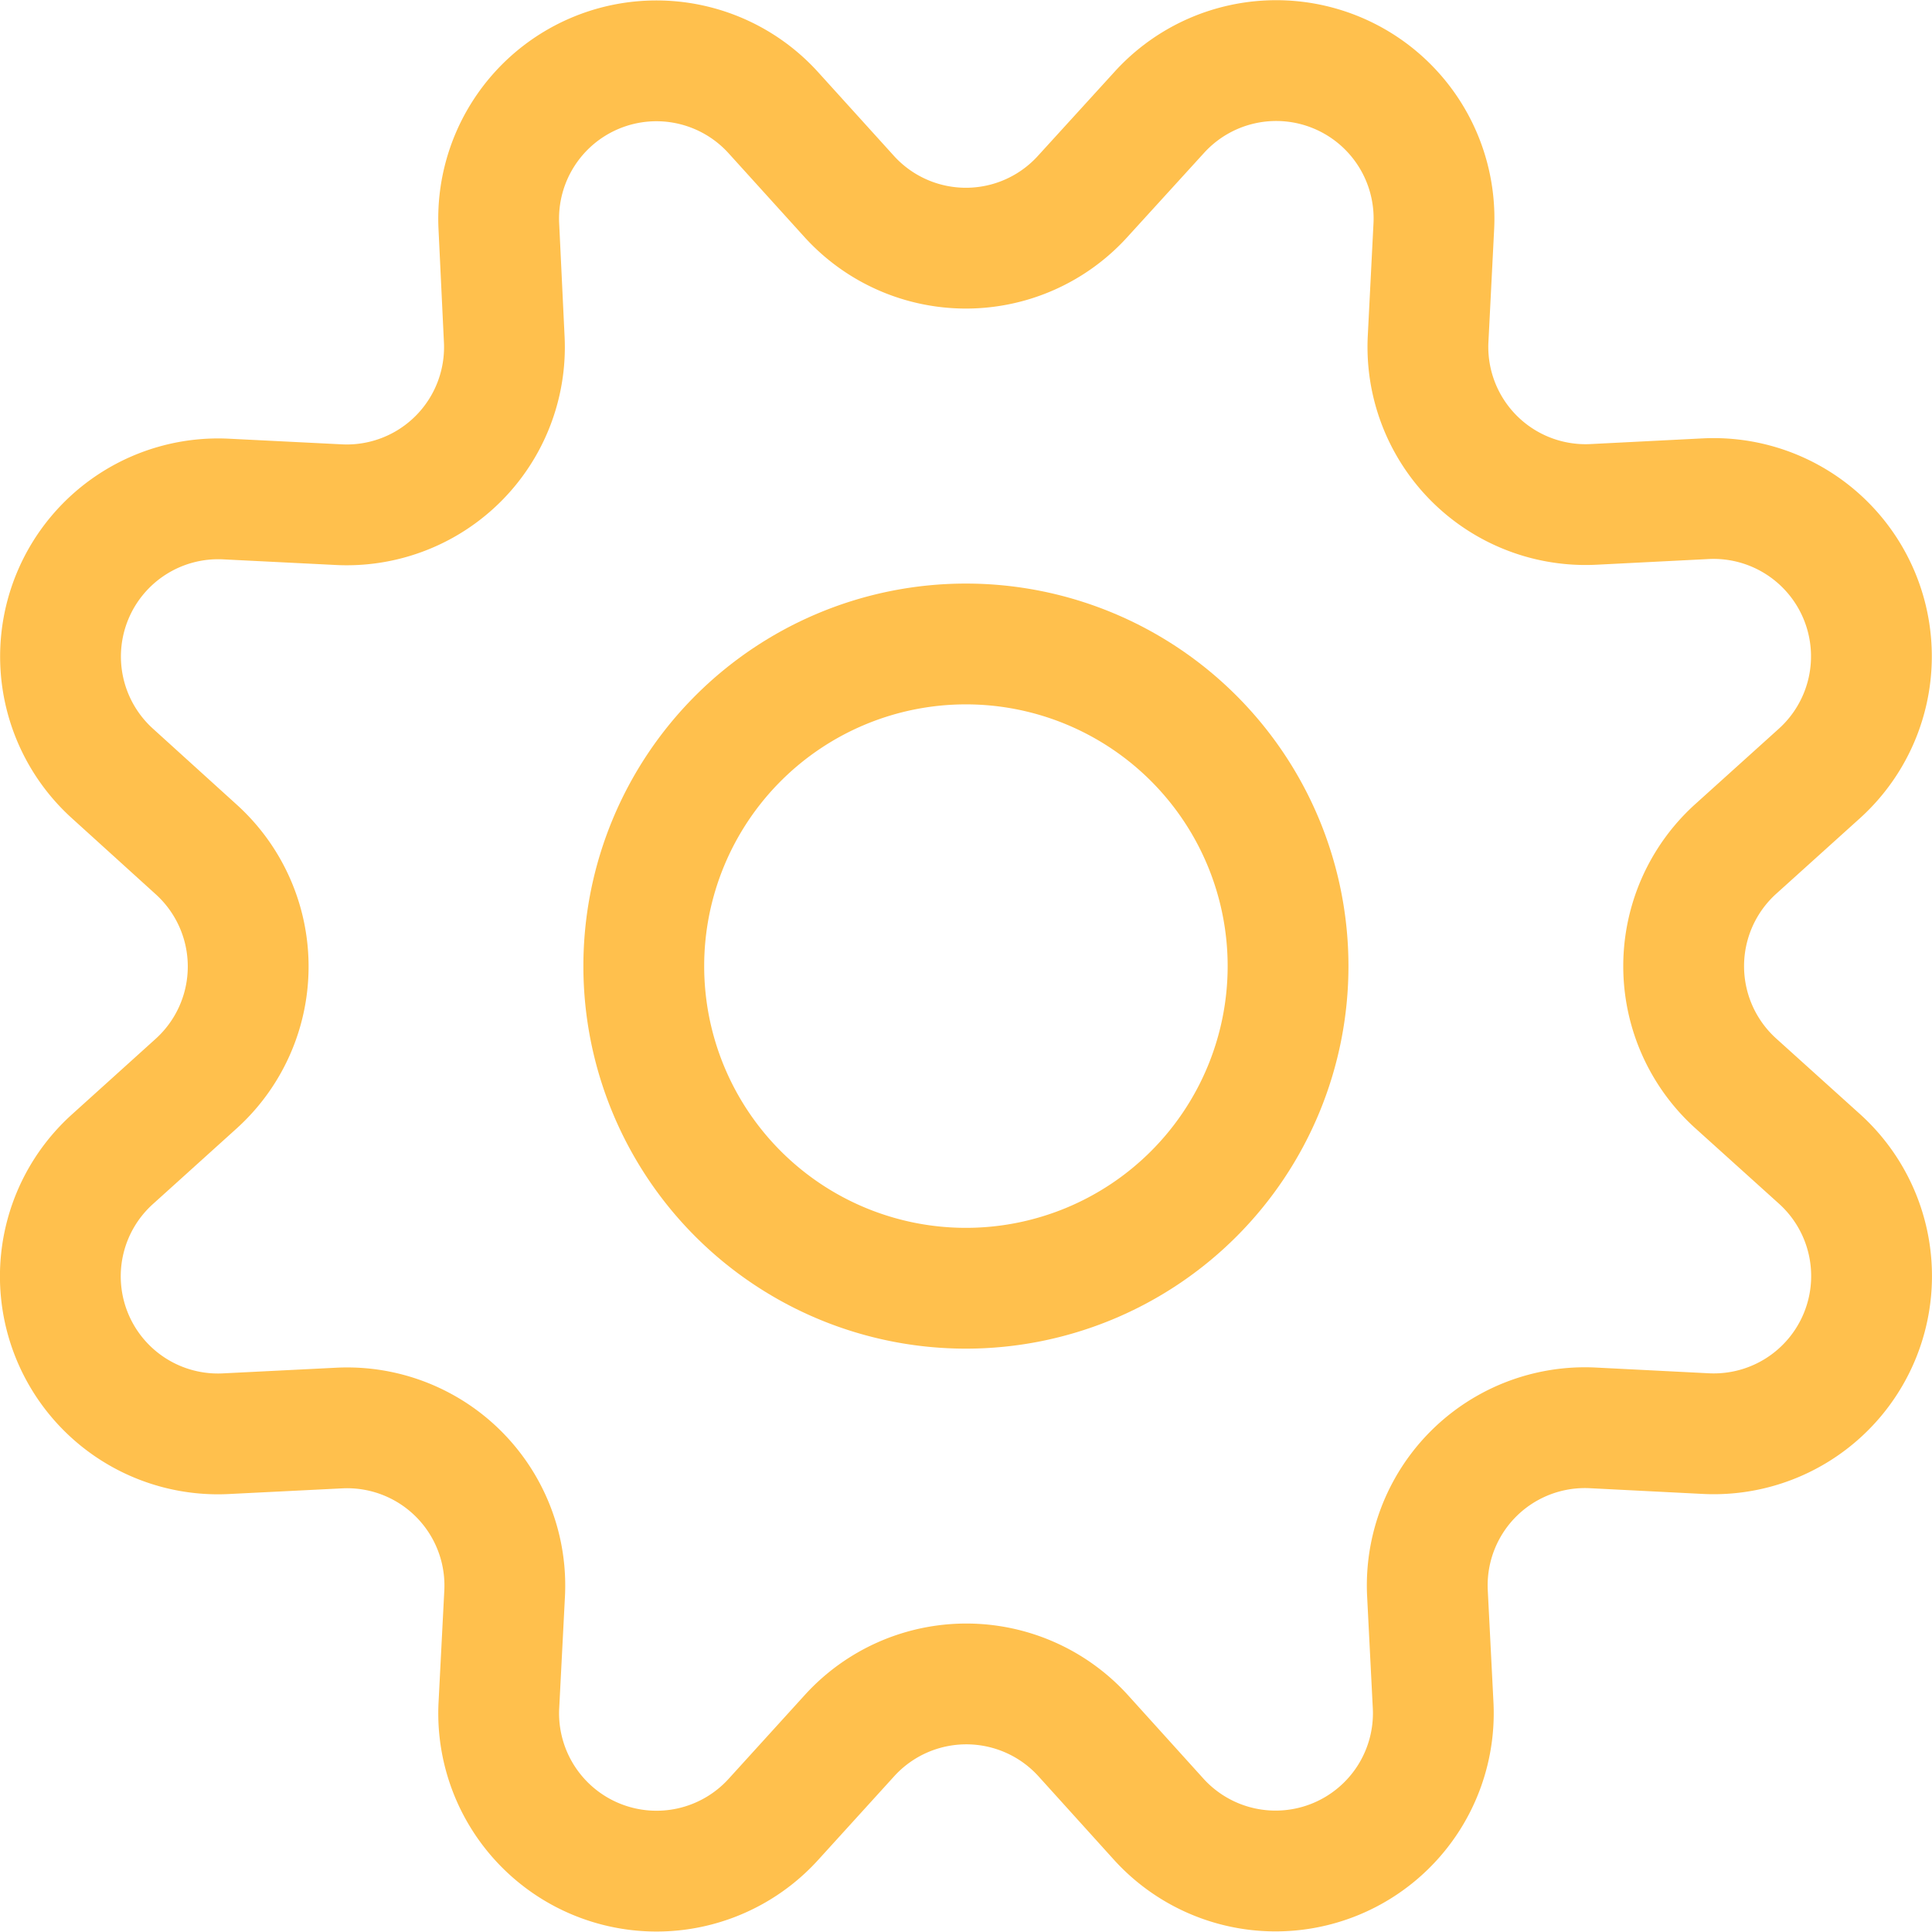
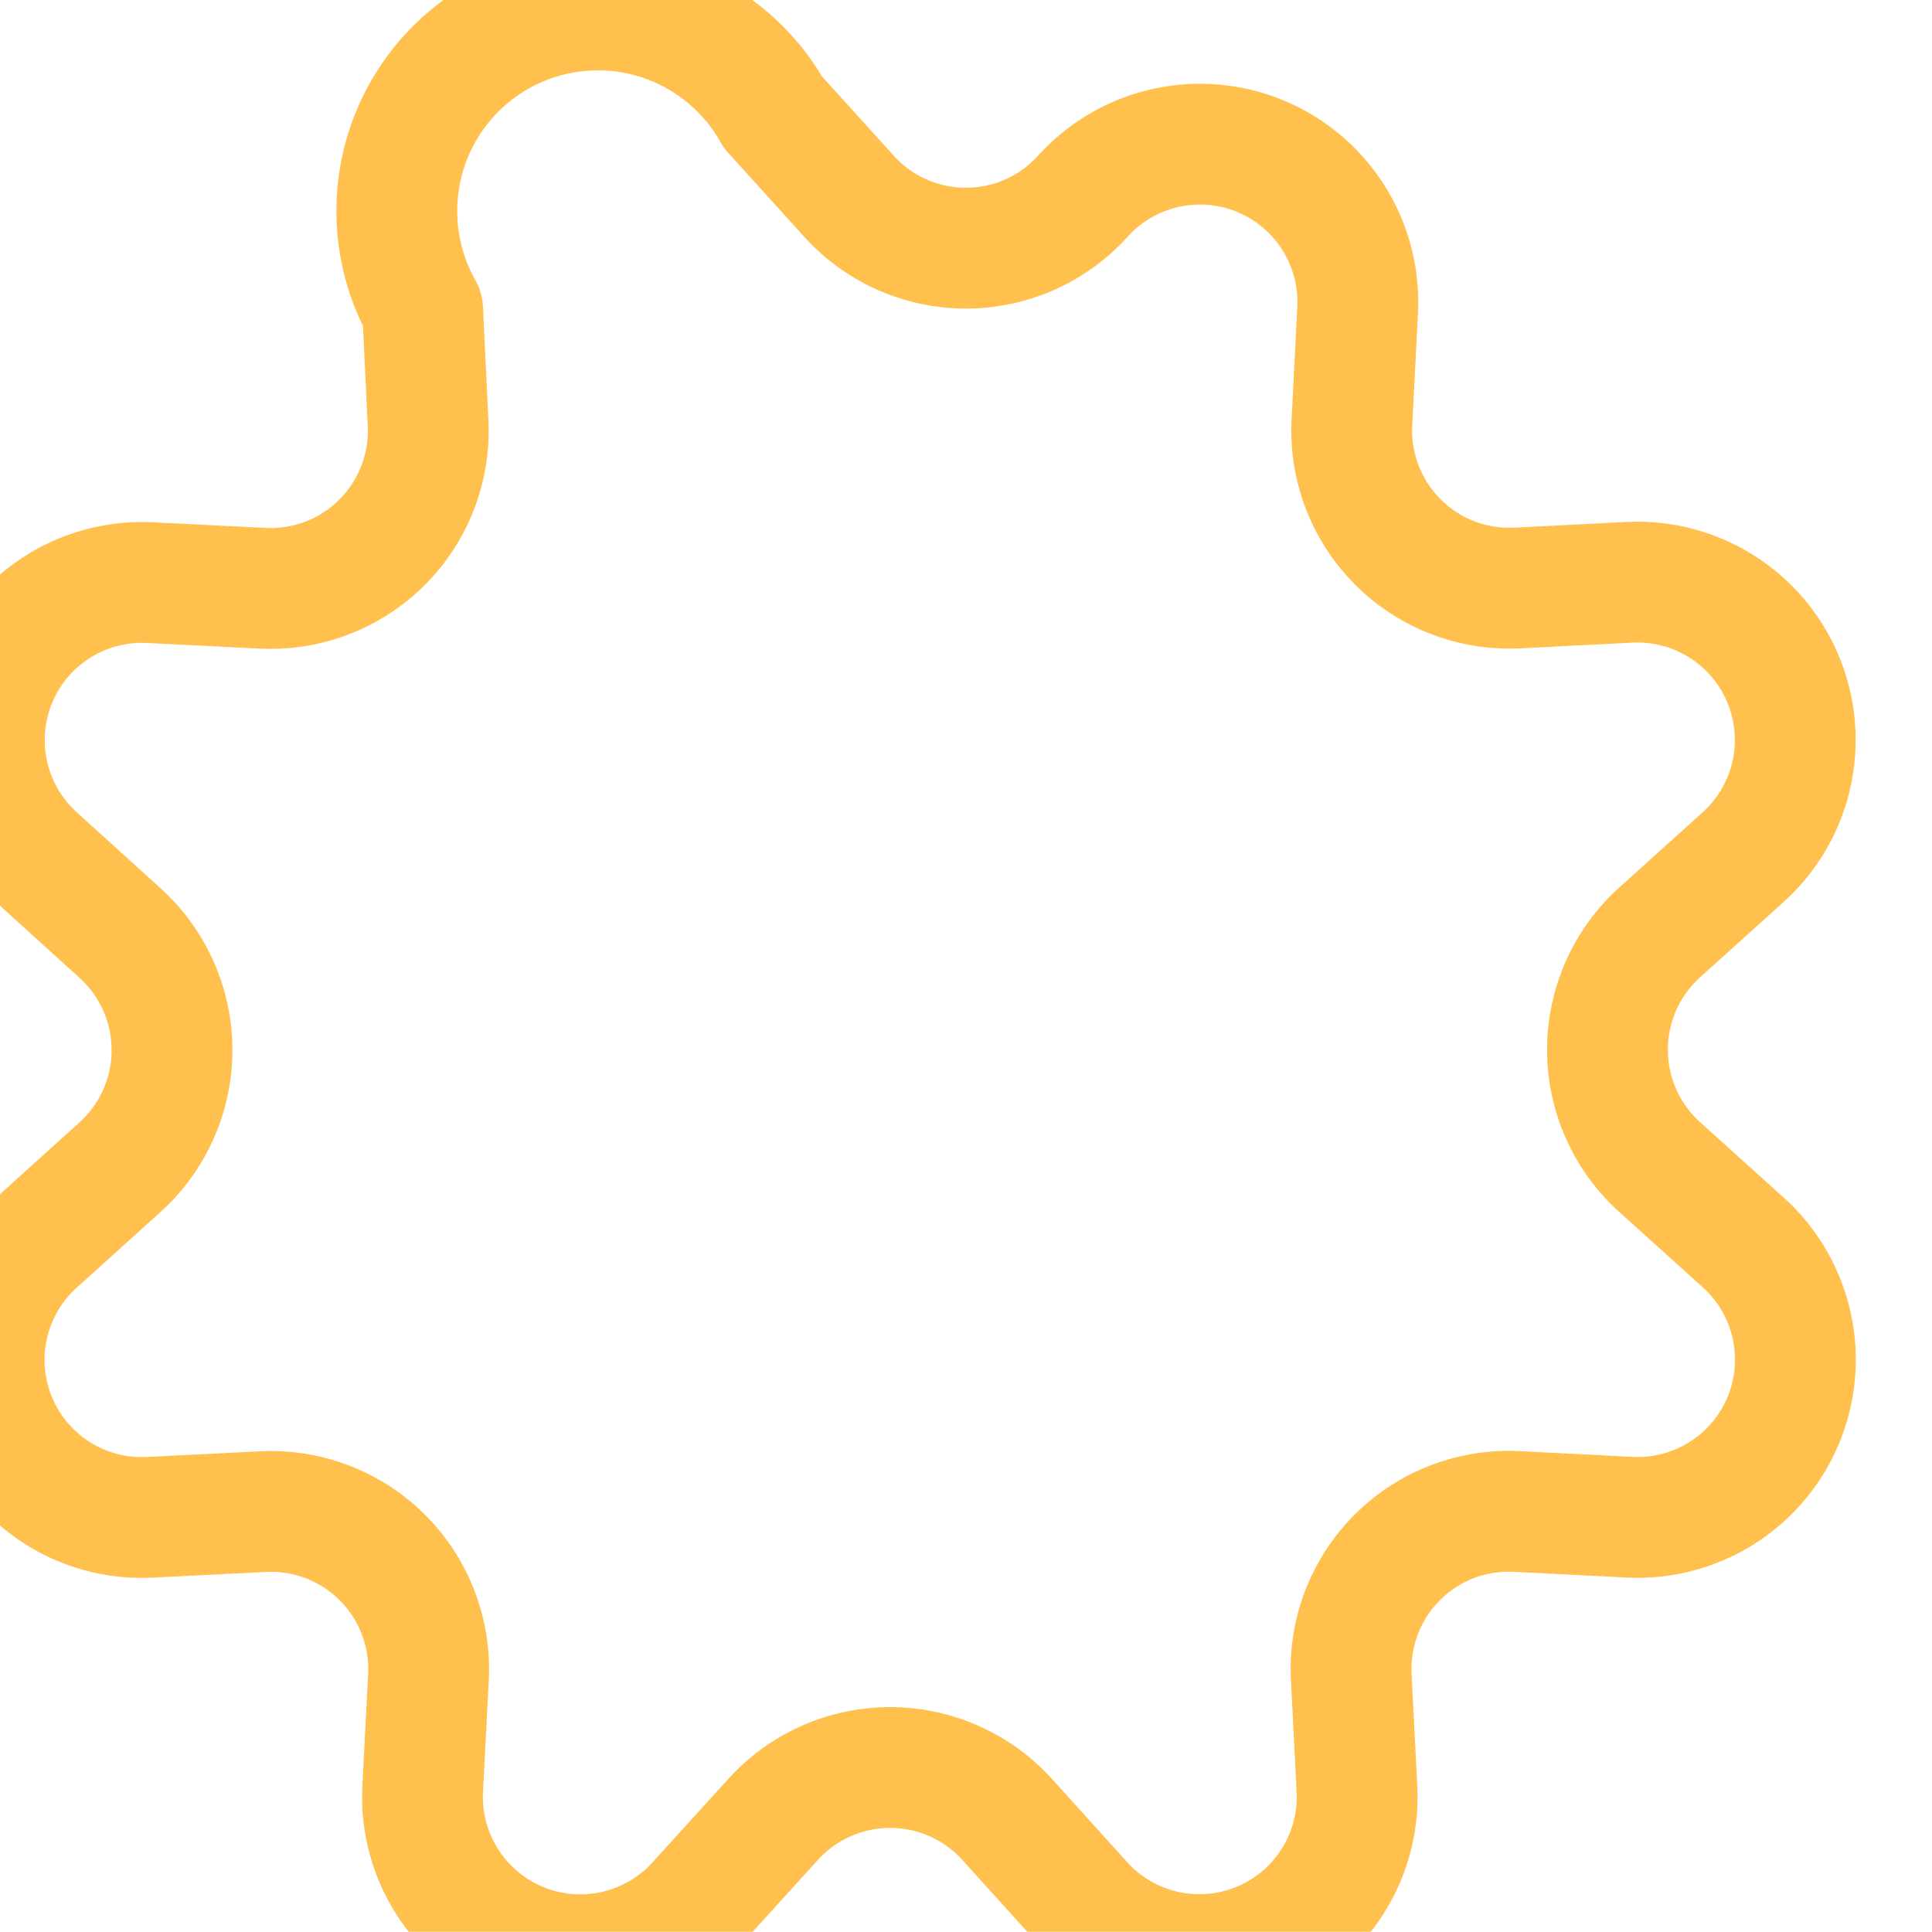
<svg xmlns="http://www.w3.org/2000/svg" width="799.655" height="799.544" fill="none" viewBox="0 0 23.99 23.986">
-   <path stroke="#ffc04d" stroke-linecap="round" stroke-linejoin="round" stroke-width="1.5" d="M10.54 2.434a1.957 1.957 0 0 0 2.908 0l.946-1.038a1.96 1.96 0 0 1 3.41 1.413l-.071 1.4a1.958 1.958 0 0 0 2.051 2.054l1.4-.071a1.96 1.96 0 0 1 1.41 3.41l-1.042.94a1.961 1.961 0 0 0 0 2.909l1.042.94a1.959 1.959 0 0 1-1.413 3.41l-1.4-.071a1.958 1.958 0 0 0-2.056 2.056l.071 1.4a1.959 1.959 0 0 1-3.402 1.41l-.941-1.041a1.96 1.96 0 0 0-2.908 0l-.945 1.04a1.96 1.96 0 0 1-3.406-1.407l.072-1.4a1.958 1.958 0 0 0-2.056-2.056l-1.4.07a1.957 1.957 0 0 1-1.416-3.406l1.041-.94a1.96 1.96 0 0 0 0-2.91l-1.041-.944a1.958 1.958 0 0 1 1.409-3.406l1.4.07a1.958 1.958 0 0 0 2.058-2.06l-.067-1.4A1.959 1.959 0 0 1 9.6 1.396z" />
-   <path stroke="#ffc04d" stroke-linecap="round" stroke-linejoin="round" stroke-width="1.5" d="M11.994 15.996a4 4 0 1 0 0-8 4 4 0 0 0 0 8z" />
+   <path stroke="#ffc04d" stroke-linecap="round" stroke-linejoin="round" stroke-width="1.5" d="M10.54 2.434a1.957 1.957 0 0 0 2.908 0a1.96 1.96 0 0 1 3.41 1.413l-.071 1.4a1.958 1.958 0 0 0 2.051 2.054l1.4-.071a1.96 1.96 0 0 1 1.41 3.41l-1.042.94a1.961 1.961 0 0 0 0 2.909l1.042.94a1.959 1.959 0 0 1-1.413 3.41l-1.4-.071a1.958 1.958 0 0 0-2.056 2.056l.071 1.4a1.959 1.959 0 0 1-3.402 1.41l-.941-1.041a1.96 1.96 0 0 0-2.908 0l-.945 1.04a1.96 1.96 0 0 1-3.406-1.407l.072-1.4a1.958 1.958 0 0 0-2.056-2.056l-1.4.07a1.957 1.957 0 0 1-1.416-3.406l1.041-.94a1.96 1.96 0 0 0 0-2.91l-1.041-.944a1.958 1.958 0 0 1 1.409-3.406l1.4.07a1.958 1.958 0 0 0 2.058-2.06l-.067-1.4A1.959 1.959 0 0 1 9.6 1.396z" />
</svg>